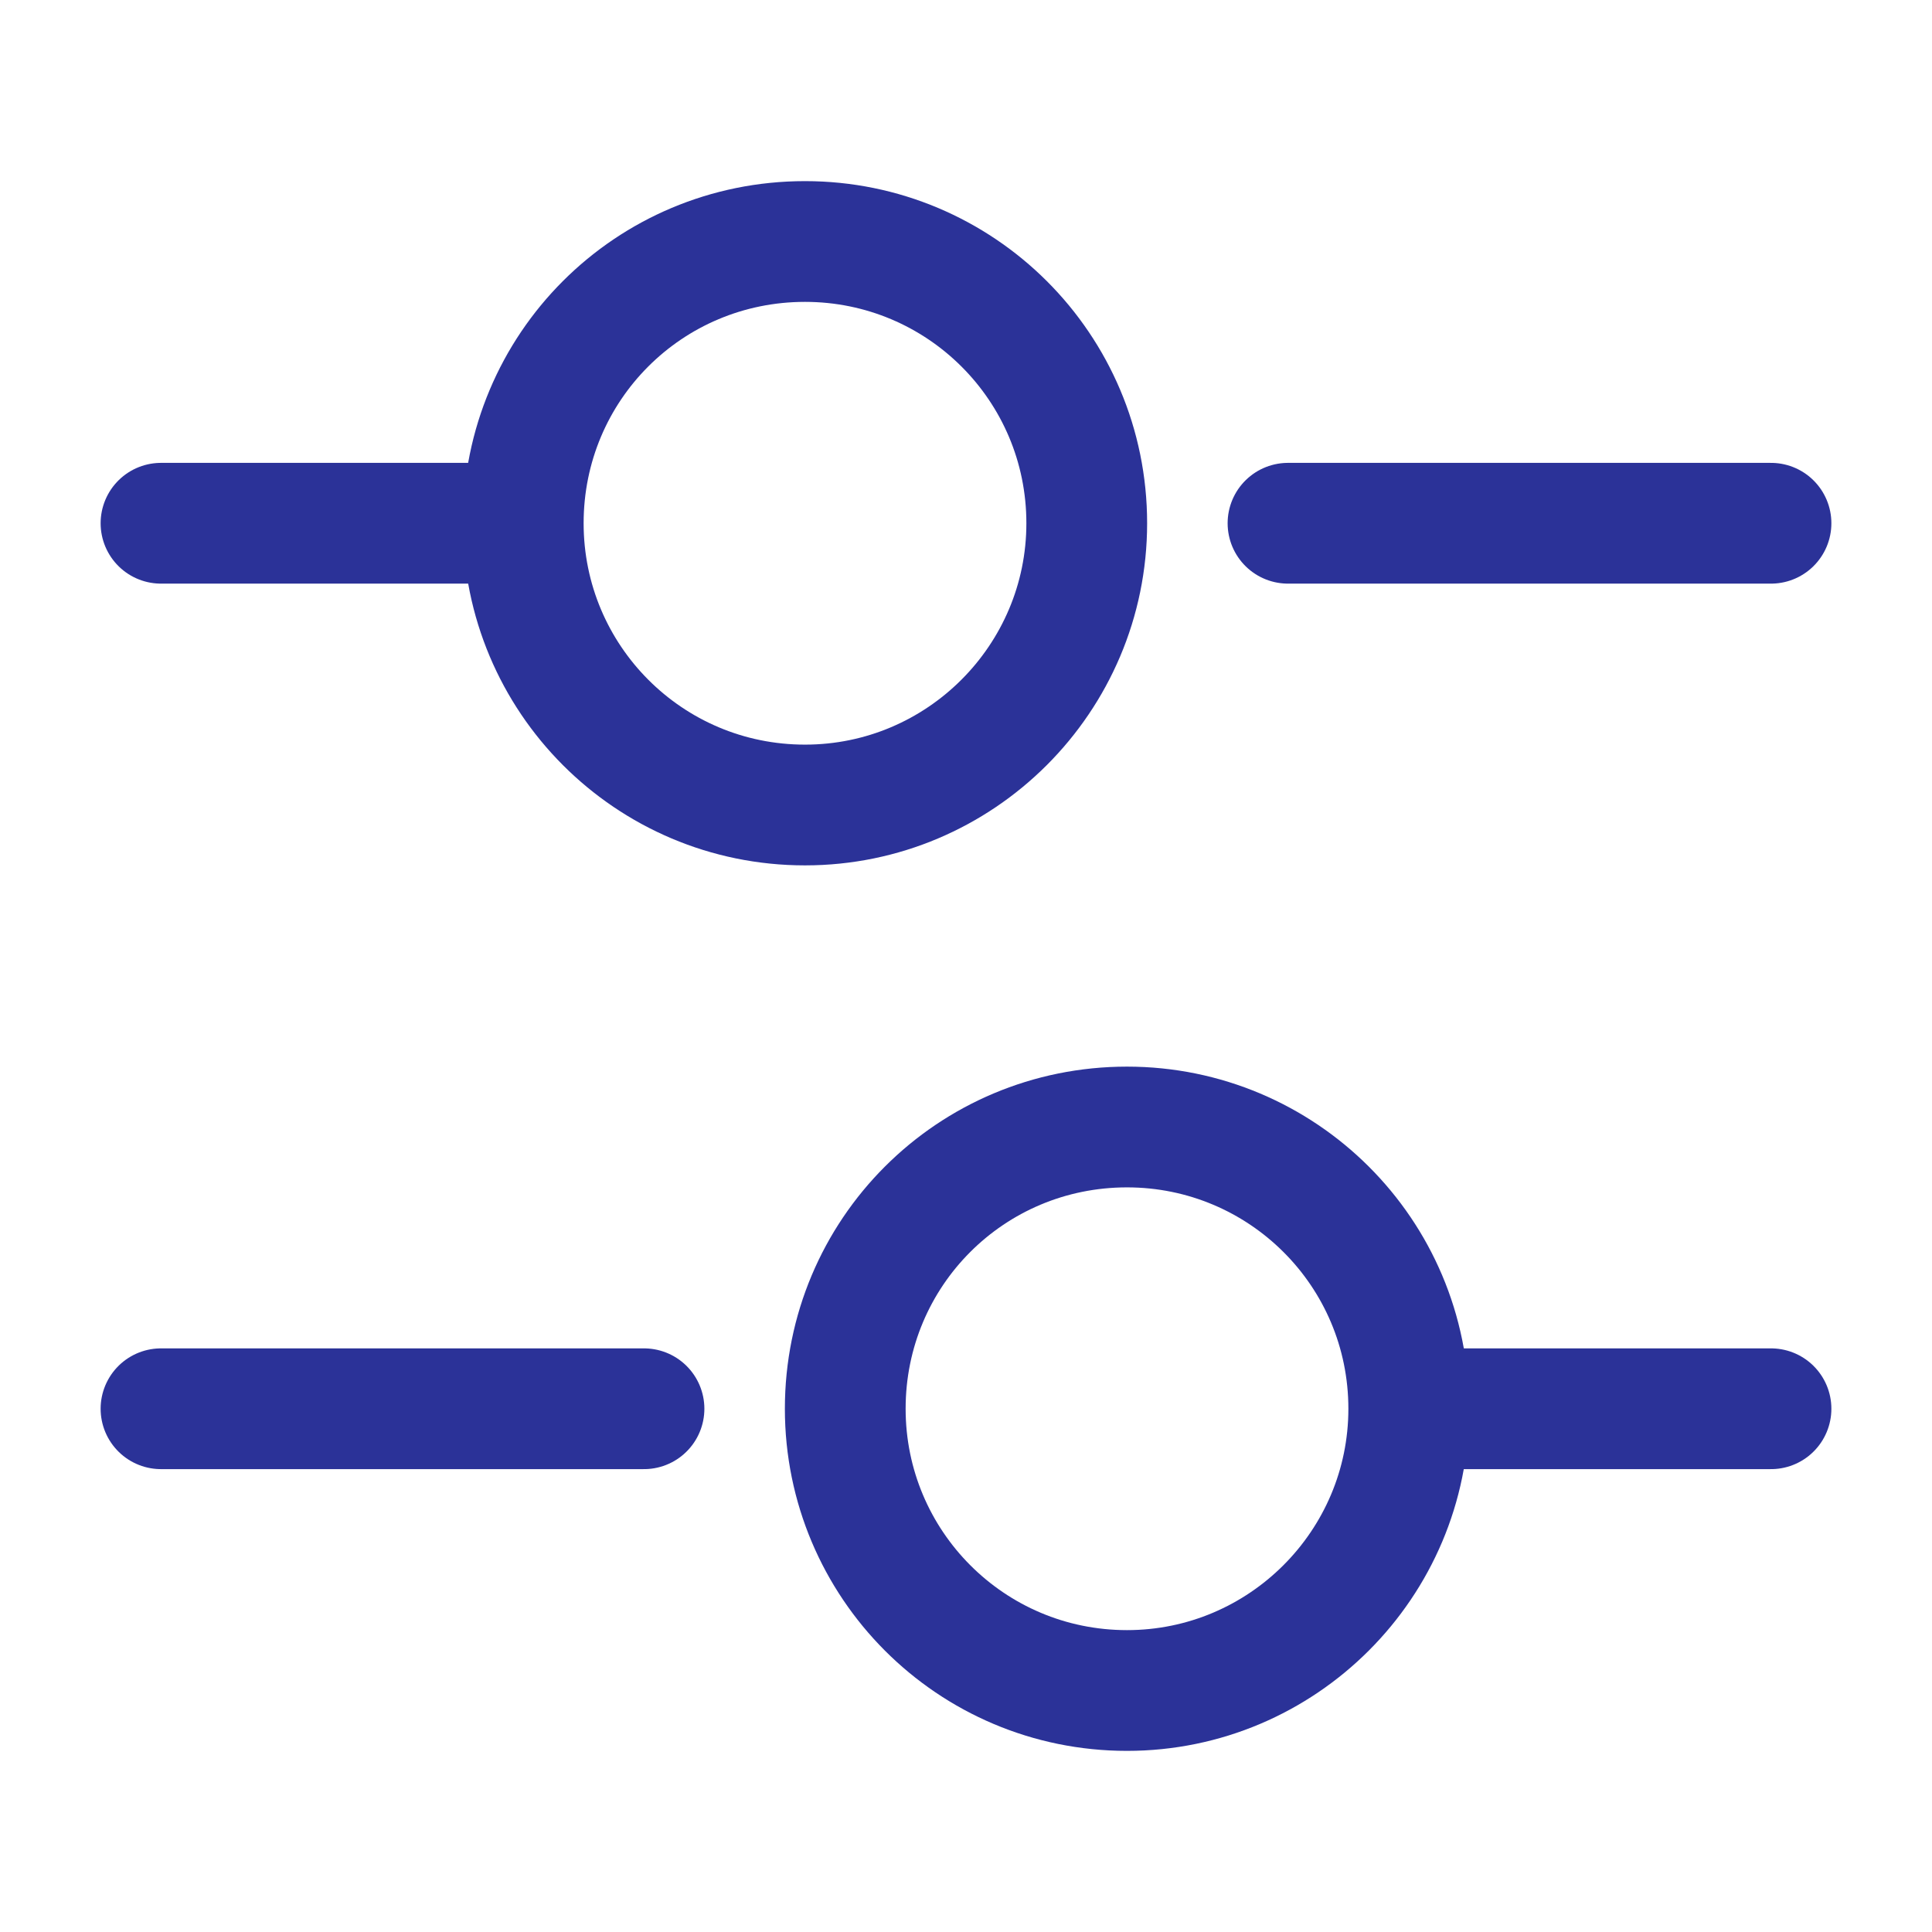
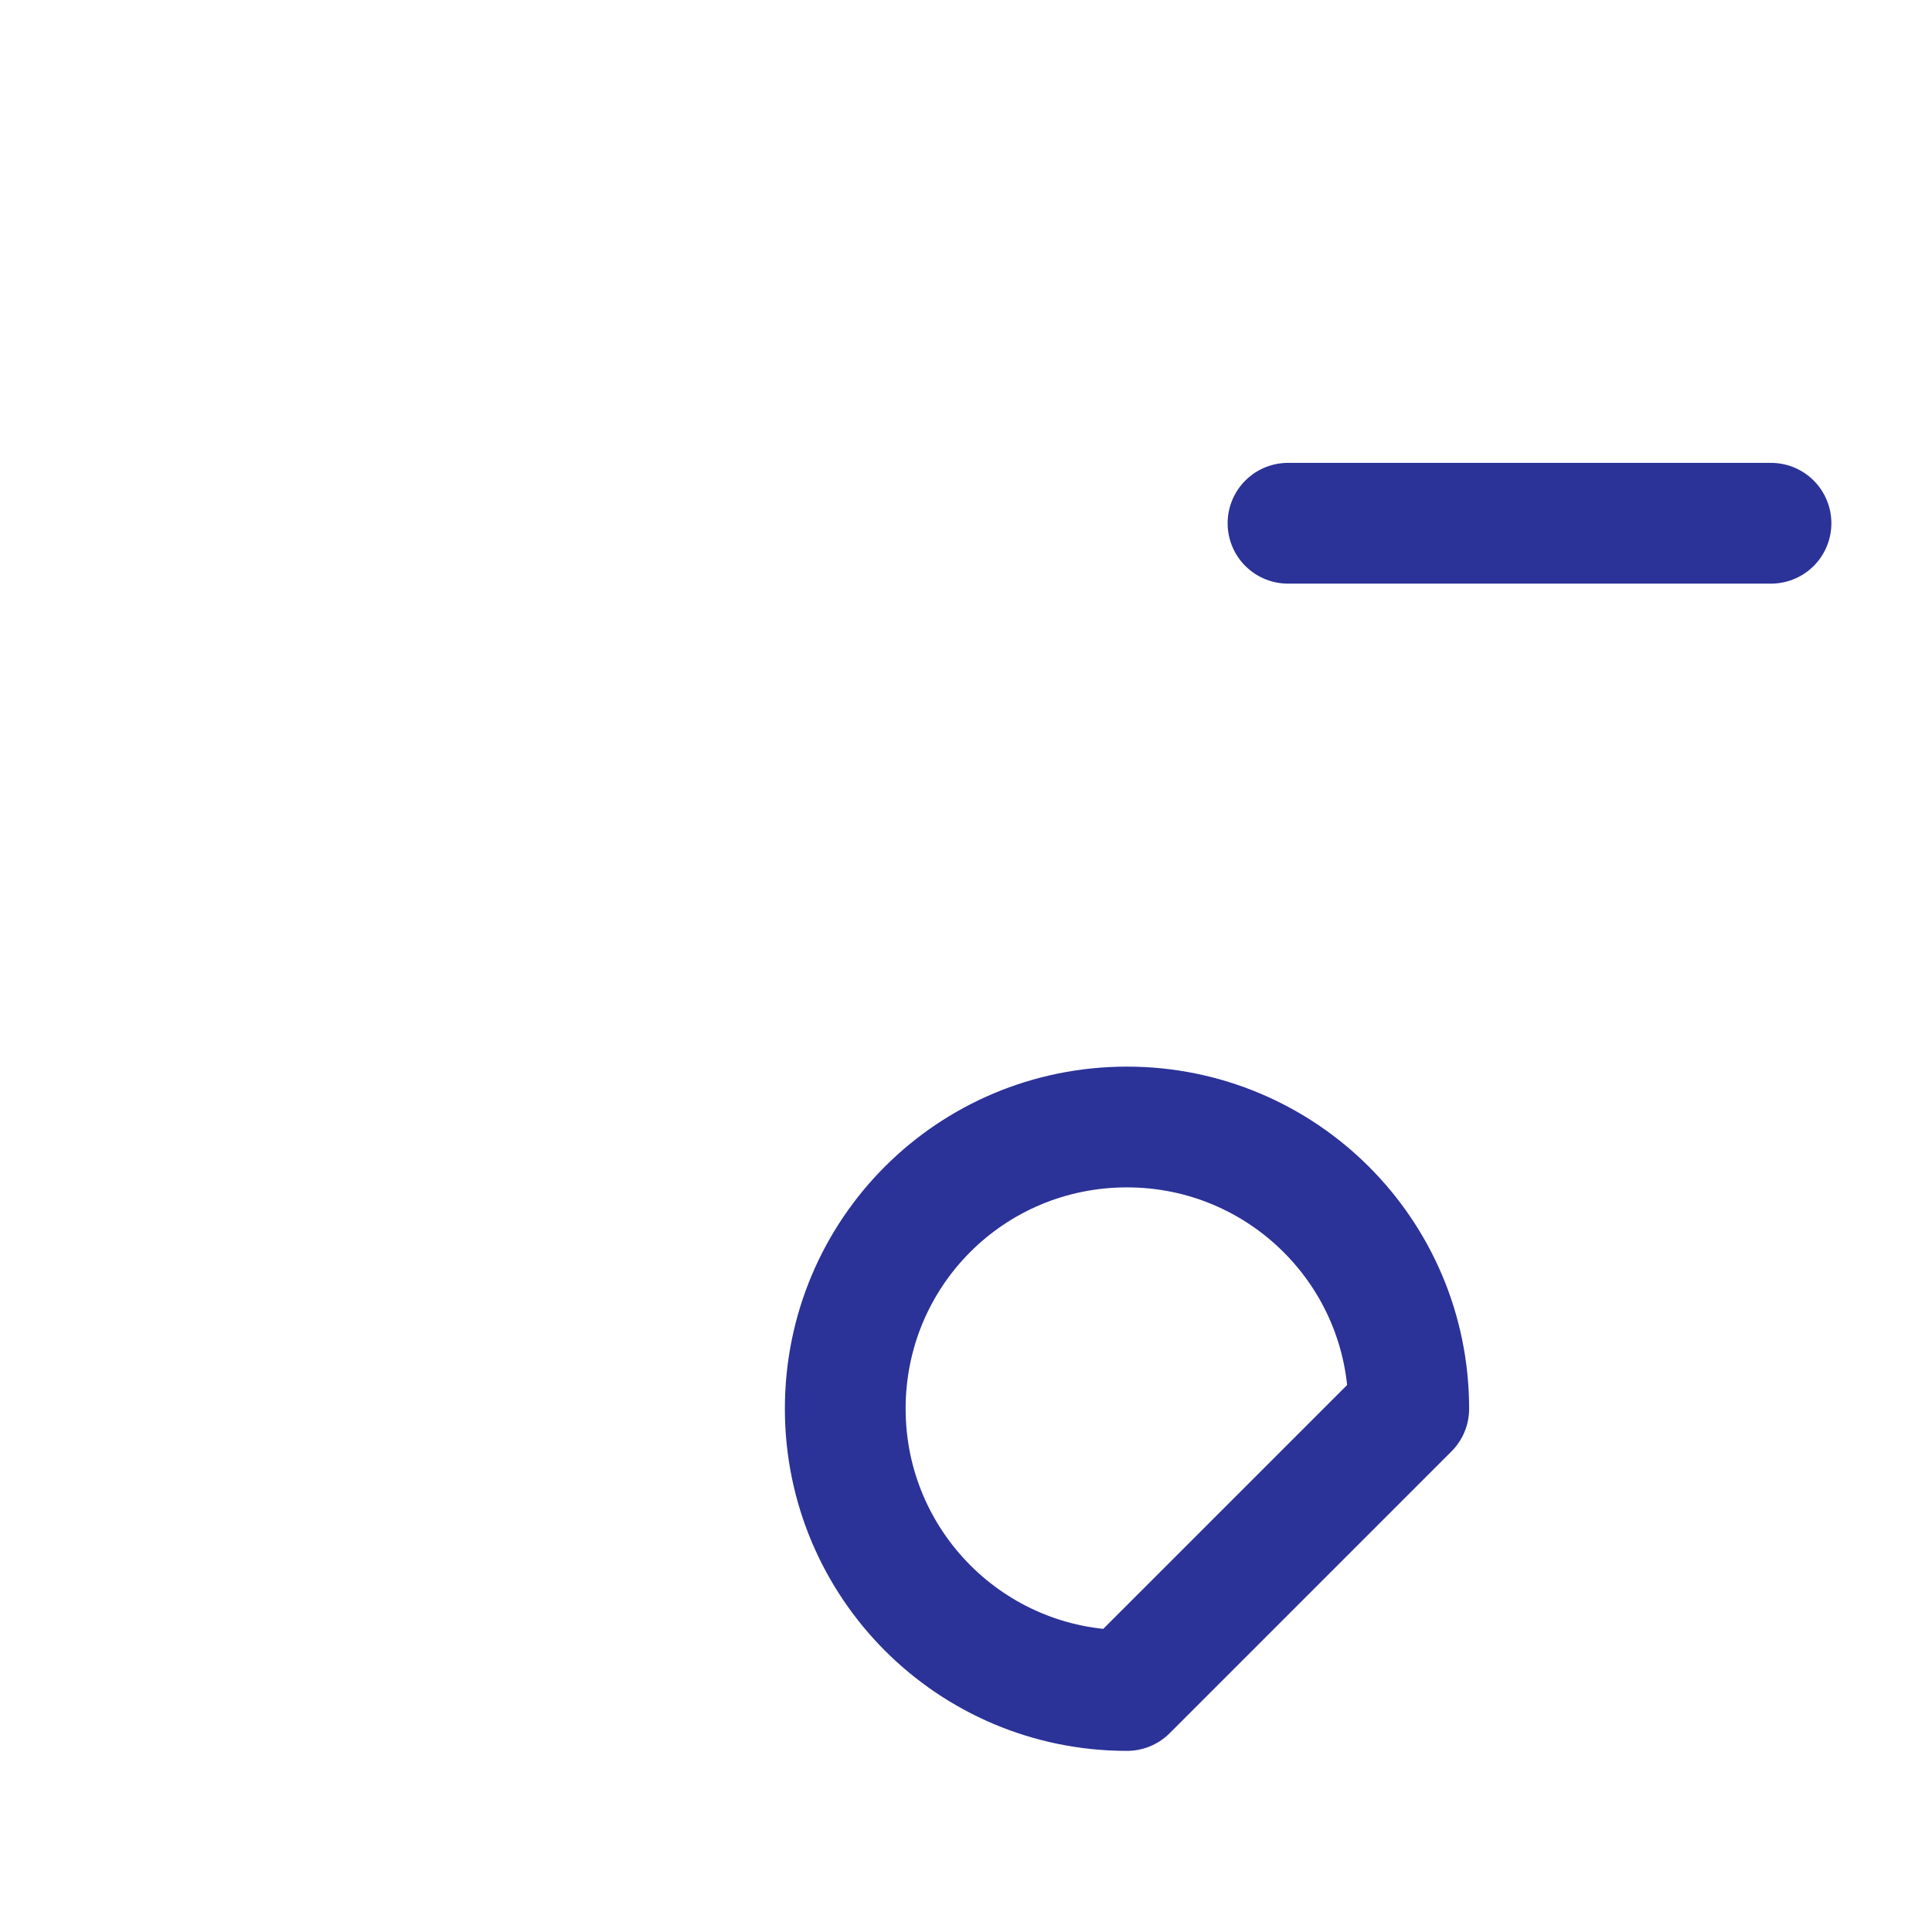
<svg xmlns="http://www.w3.org/2000/svg" width="24" height="24" viewBox="0 0 24 24" fill="none">
  <desc>
			Created with Pixso.
	</desc>
  <defs />
-   <rect id="vuesax/linear/setting-4" rx="0" width="23" height="23" transform="translate(0.5 0.5)" fill="#FFFFFF" fill-opacity="0" />
  <path id="Vector" d="M22 6.5L16 6.5" stroke="#2B3298" stroke-opacity="1" stroke-width="1.5" stroke-linejoin="round" stroke-linecap="round" />
-   <path id="Vector" d="M6 6.5L2 6.5" stroke="#2B3298" stroke-opacity="1" stroke-width="1.5" stroke-linejoin="round" stroke-linecap="round" />
-   <path id="Vector" d="M10 10C8.06 10 6.5 8.43 6.5 6.5C6.5 4.56 8.06 3 10 3C11.93 3 13.5 4.56 13.5 6.5C13.5 8.43 11.93 10 10 10Z" stroke="#2B3298" stroke-opacity="1" stroke-width="1.5" stroke-linejoin="round" />
-   <path id="Vector" d="M22 17.5L18 17.5" stroke="#2B3298" stroke-opacity="1" stroke-width="1.5" stroke-linejoin="round" stroke-linecap="round" />
-   <path id="Vector" d="M8 17.5L2 17.5" stroke="#2B3298" stroke-opacity="1" stroke-width="1.5" stroke-linejoin="round" stroke-linecap="round" />
-   <path id="Vector" d="M14 21C12.06 21 10.5 19.43 10.5 17.5C10.5 15.56 12.06 14 14 14C15.93 14 17.5 15.56 17.5 17.5C17.5 19.43 15.93 21 14 21Z" stroke="#2B3298" stroke-opacity="1" stroke-width="1.5" stroke-linejoin="round" />
+   <path id="Vector" d="M14 21C12.06 21 10.5 19.43 10.5 17.5C10.5 15.56 12.06 14 14 14C15.93 14 17.5 15.56 17.5 17.5Z" stroke="#2B3298" stroke-opacity="1" stroke-width="1.5" stroke-linejoin="round" />
  <g opacity="0" />
</svg>